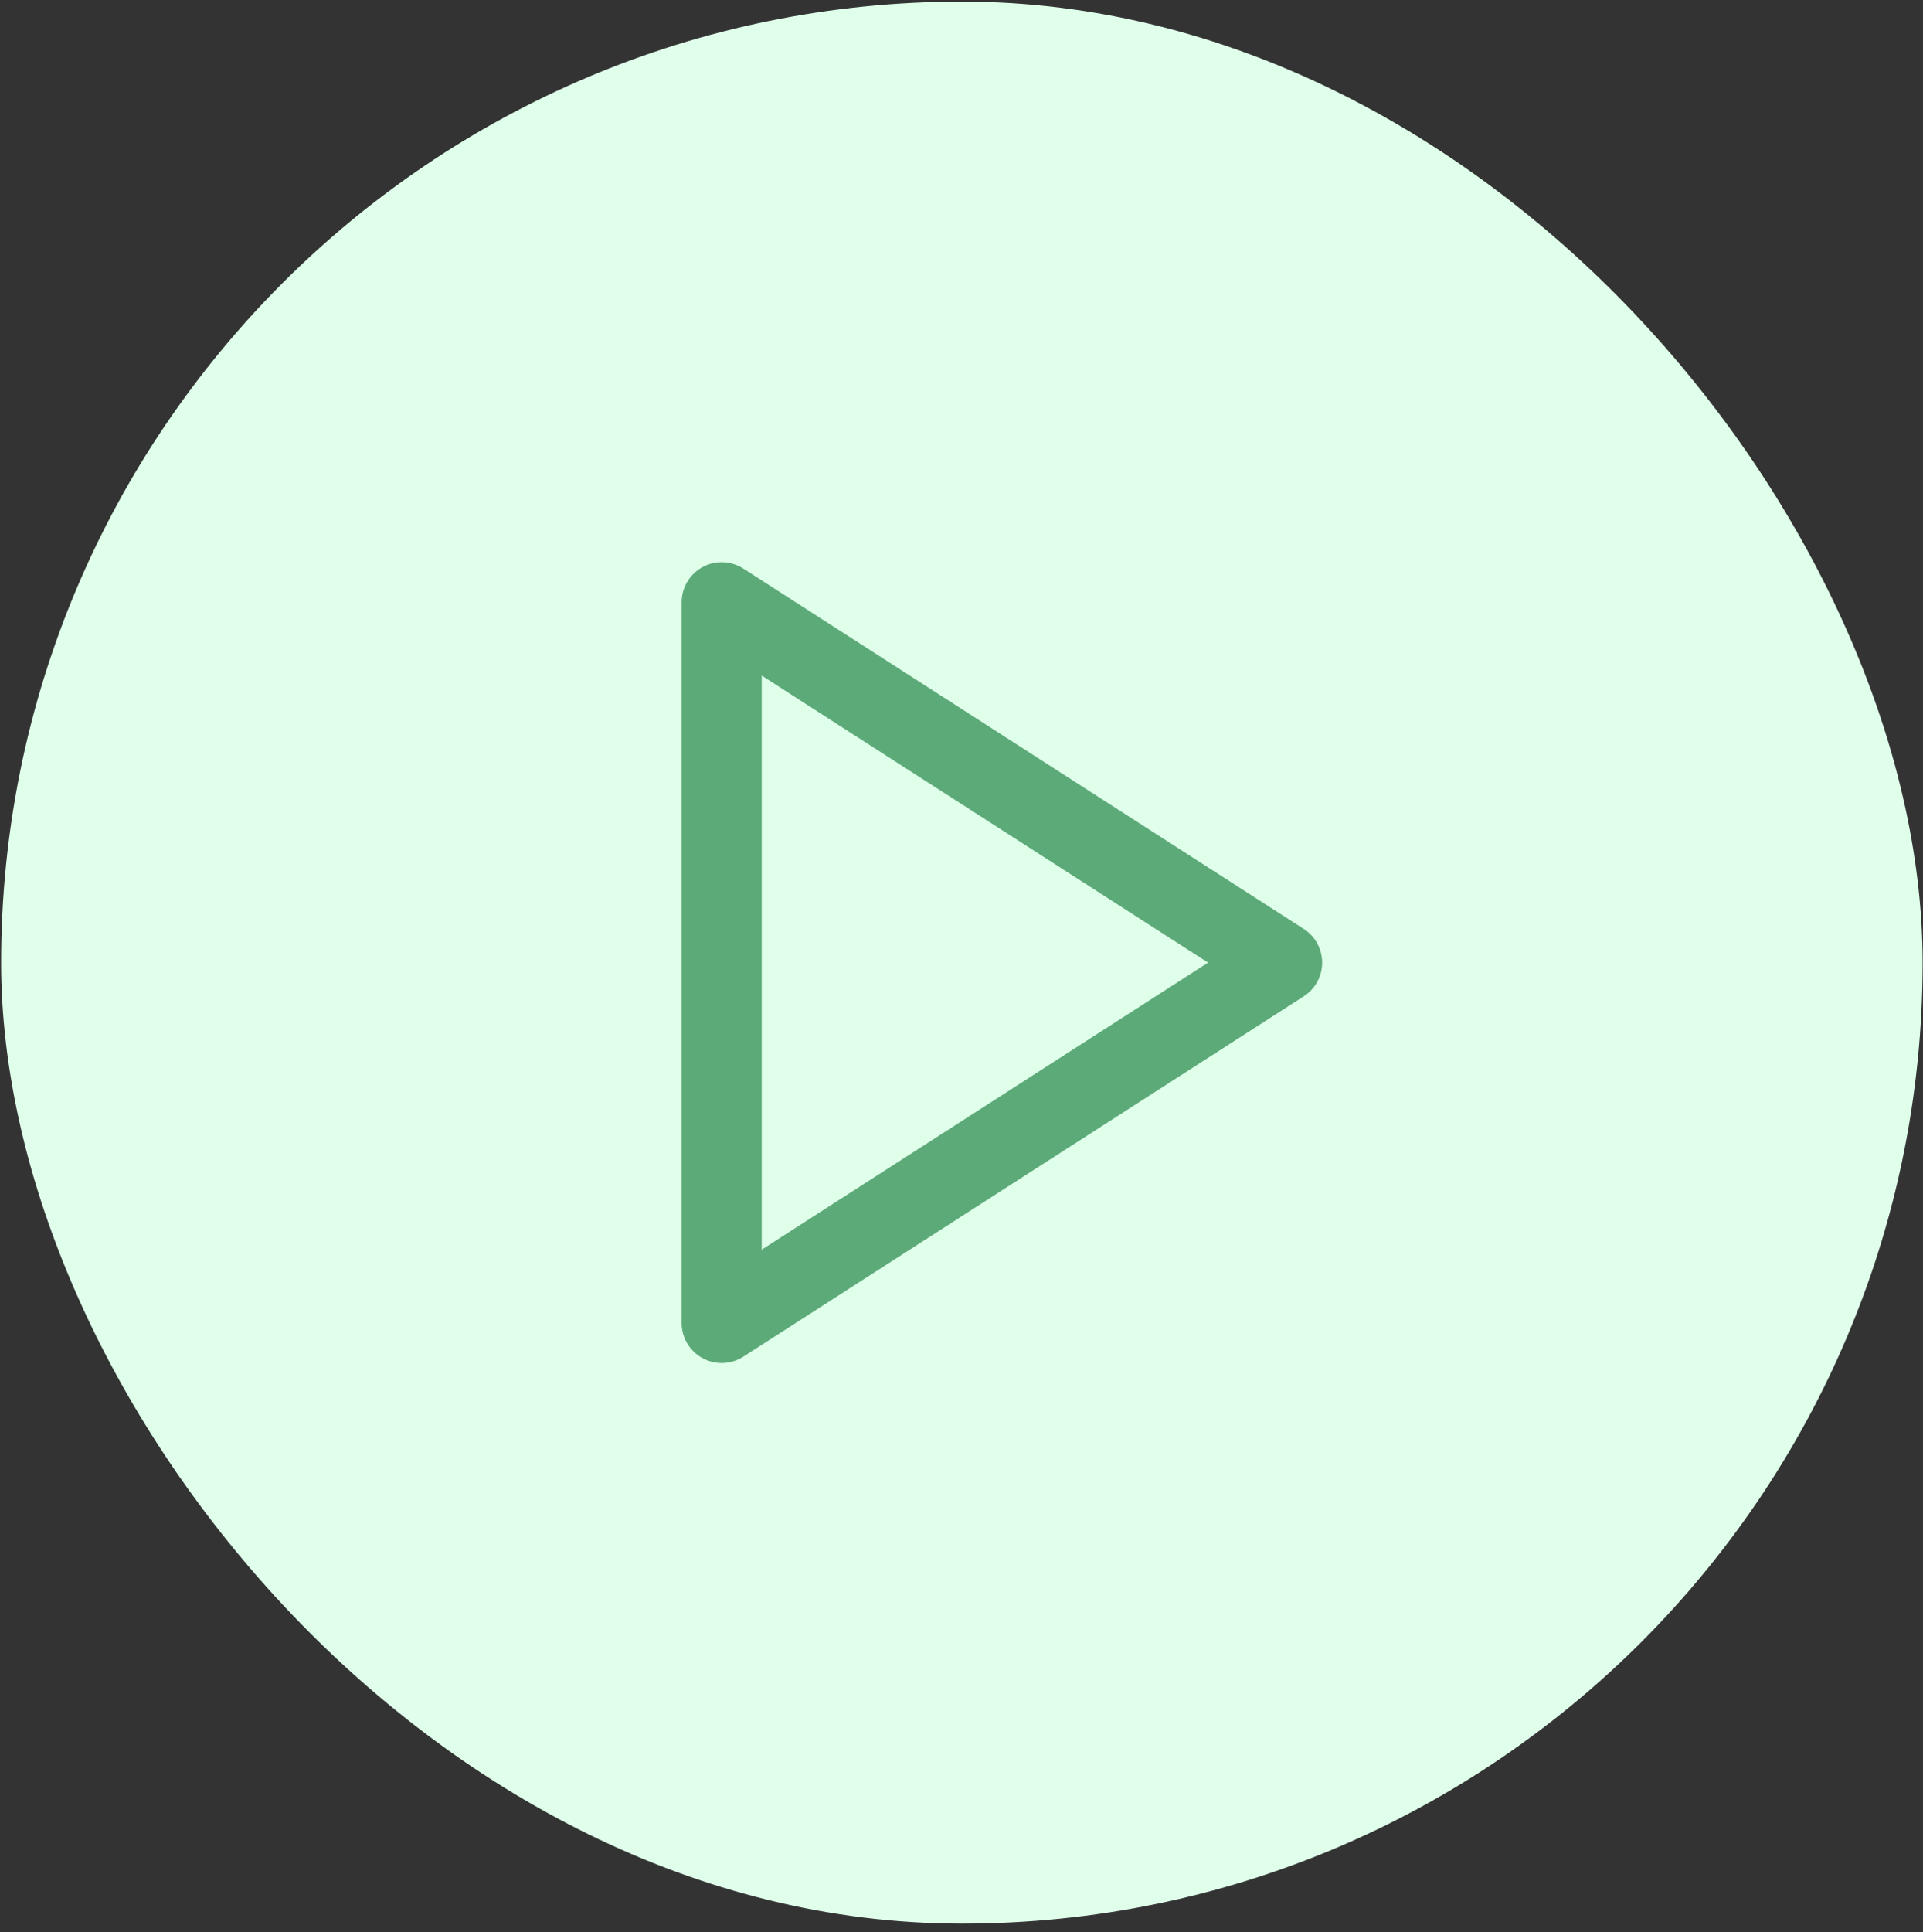
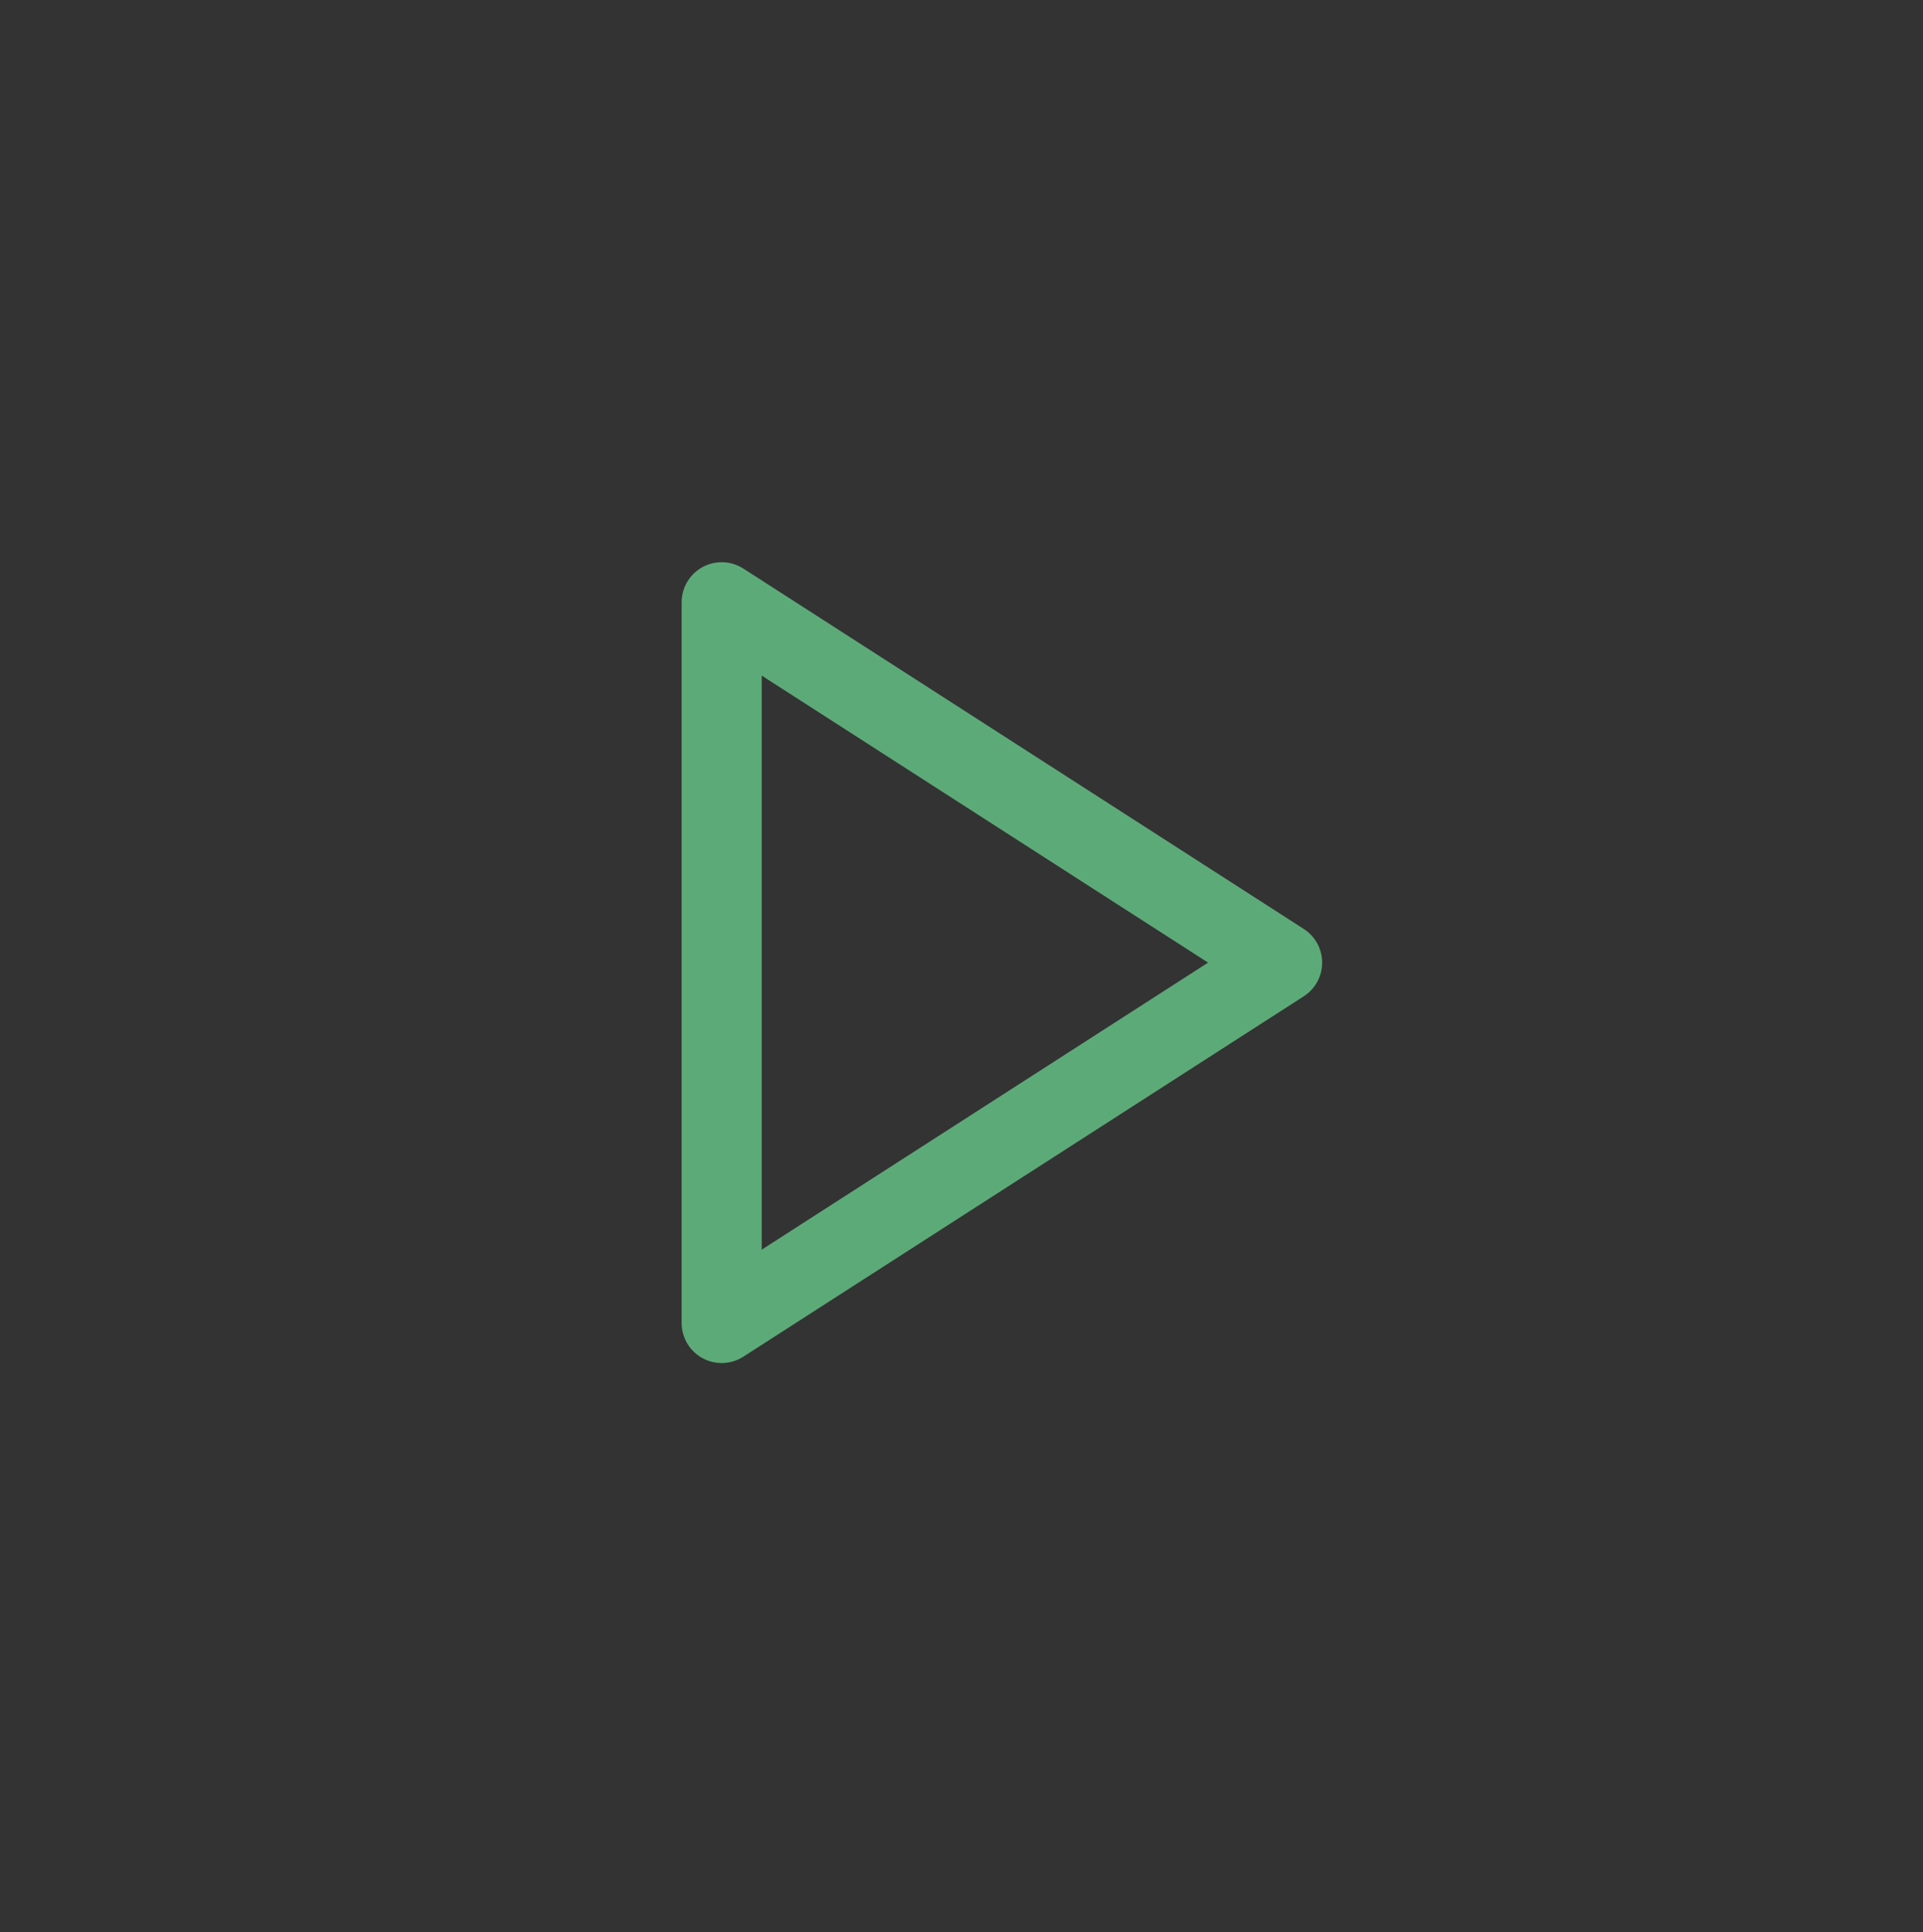
<svg xmlns="http://www.w3.org/2000/svg" width="222" height="223" viewBox="0 0 222 223" fill="none">
  <rect x="0" y="0" width="222" height="223" fill="#333333" stroke="none" />
-   <rect x="0.13" y="0.187" width="221.825" height="221.825" rx="110.912" fill="#DFFFEA" />
  <path d="M83.314 69.507L148.013 111.099L83.314 152.691V69.507Z" stroke="#5DAA79" stroke-width="9.243" stroke-linecap="round" stroke-linejoin="round" />
</svg>